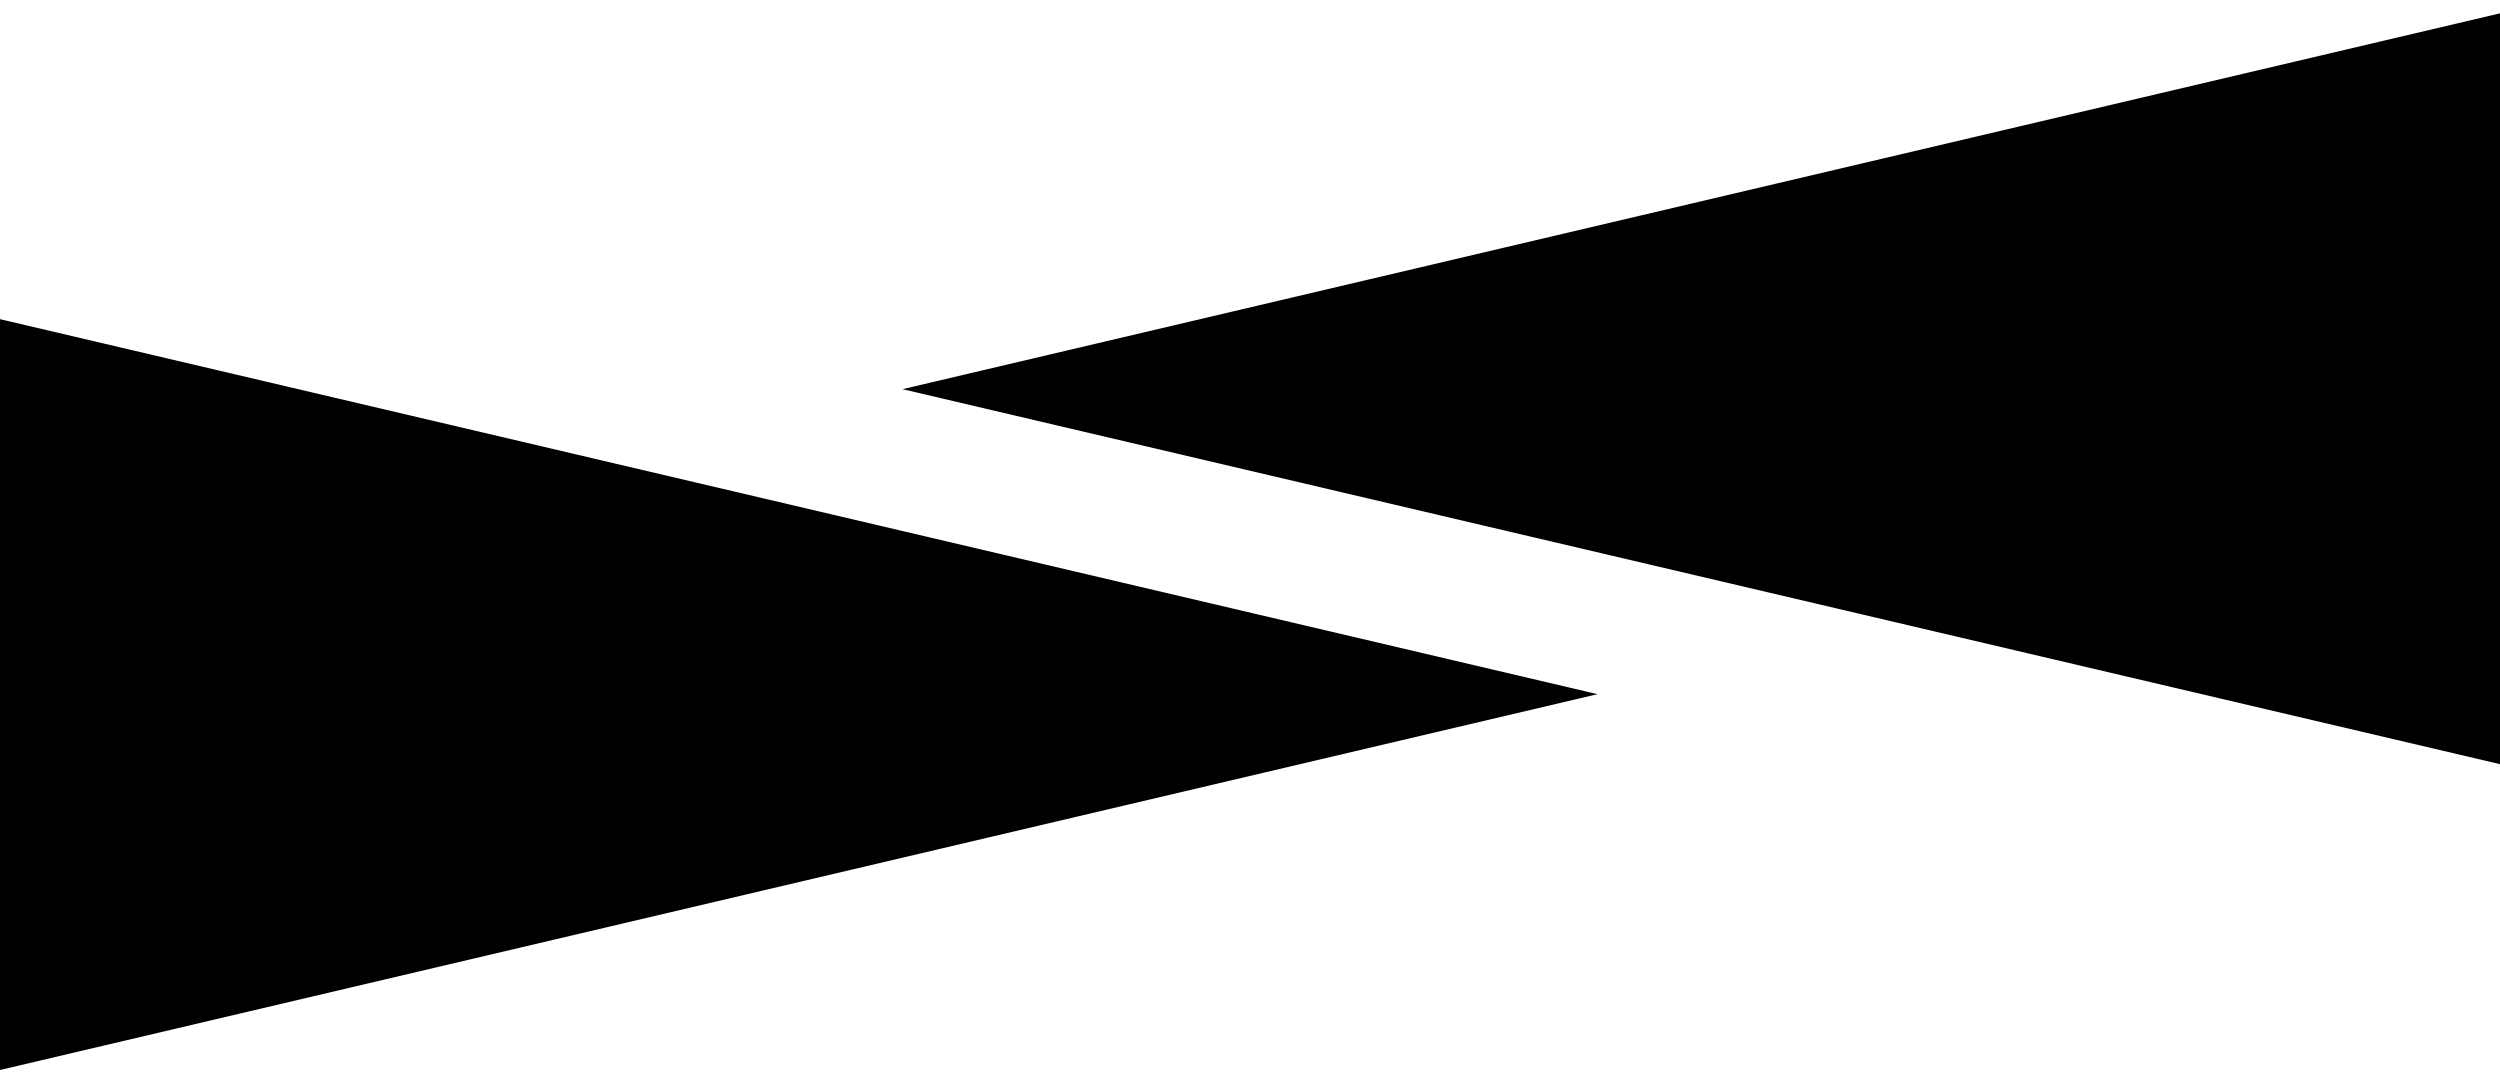
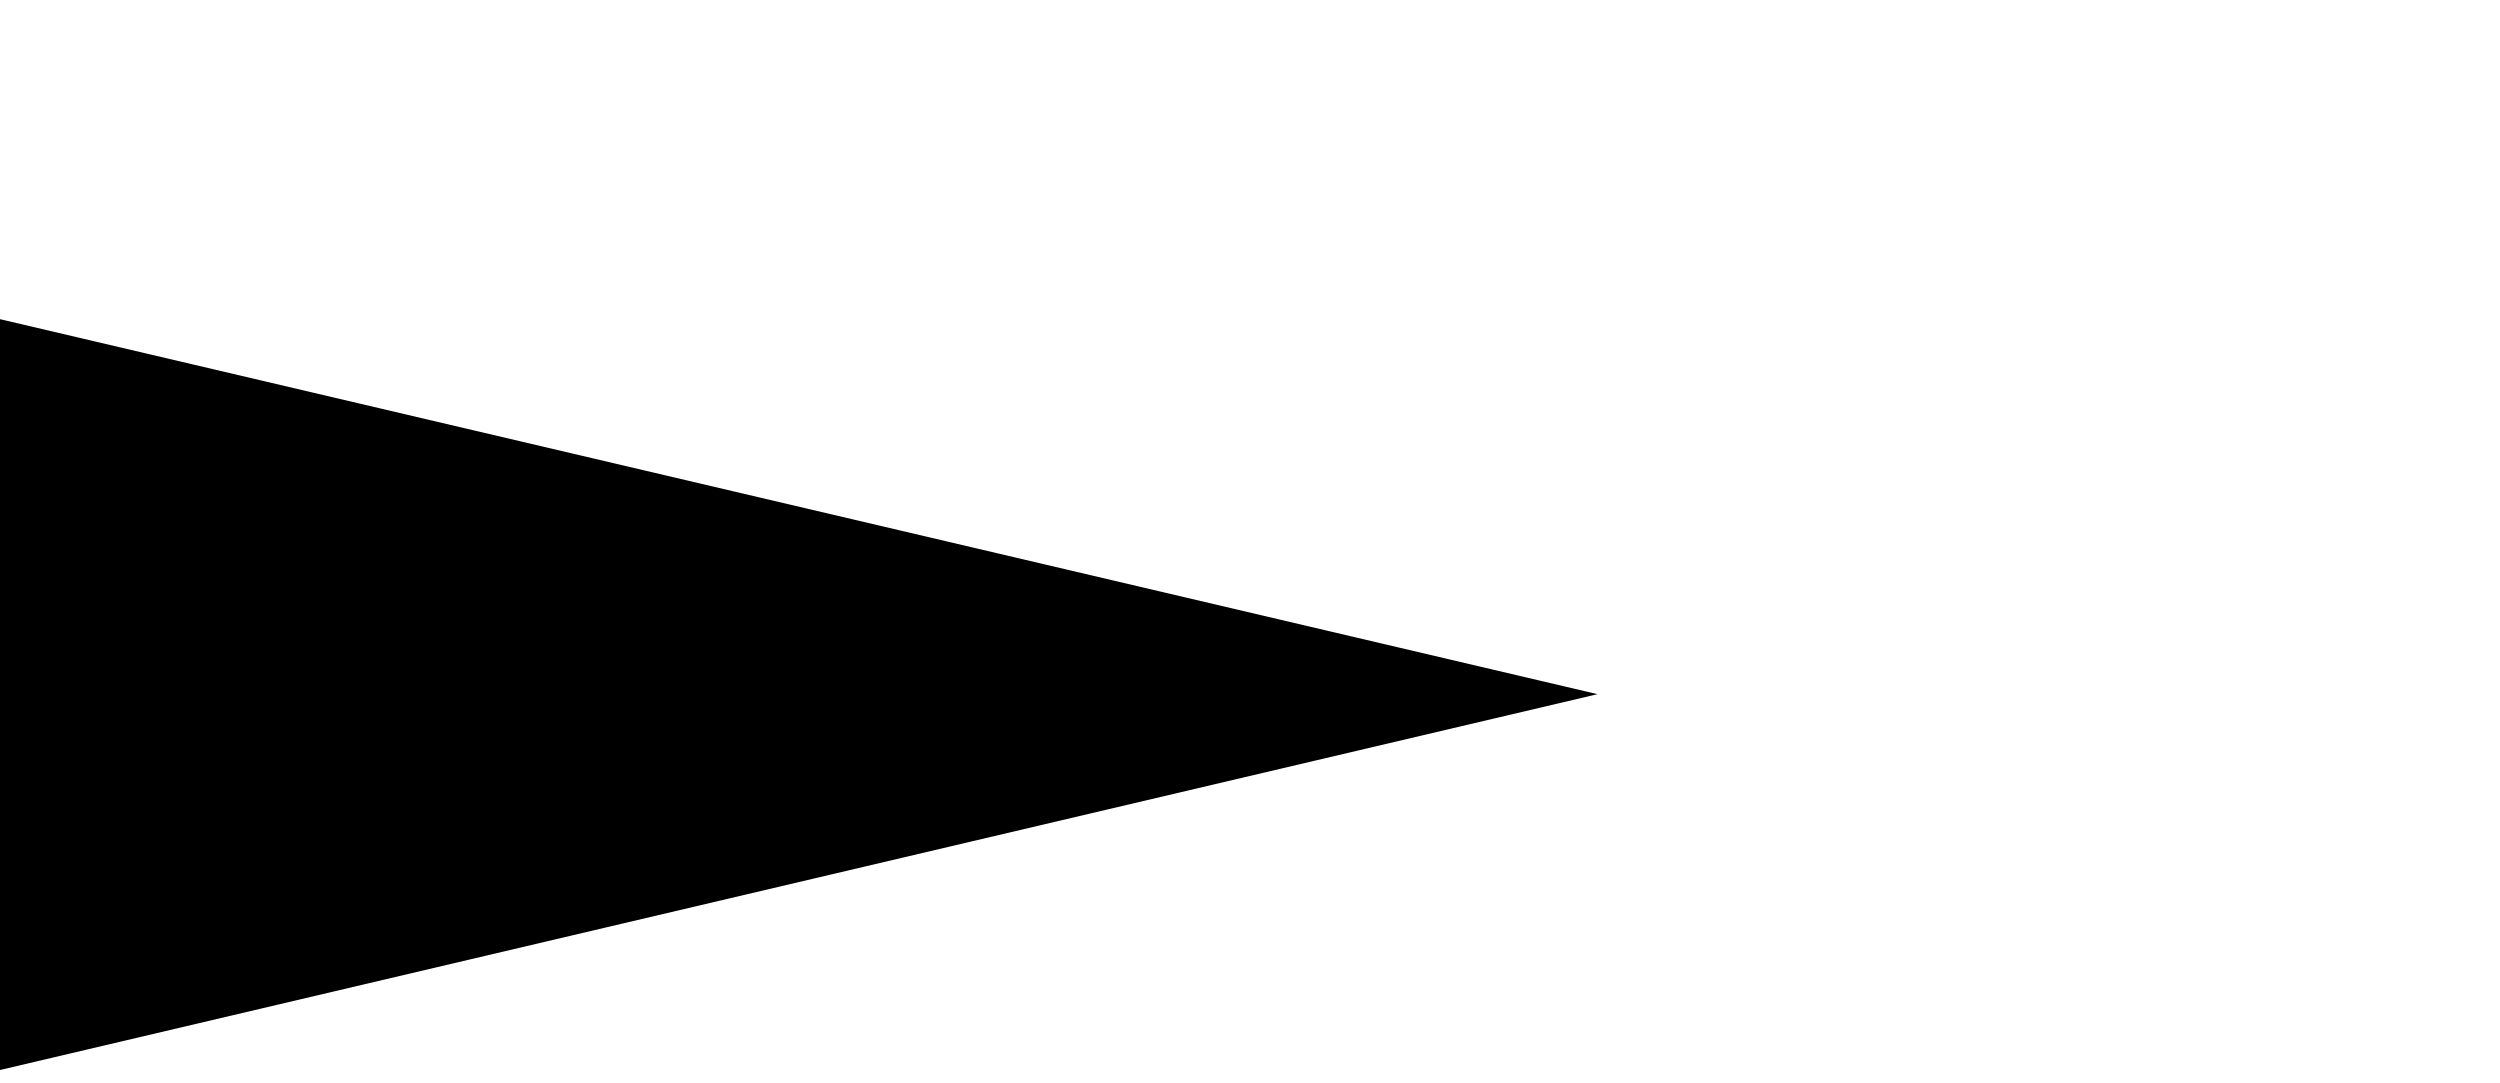
<svg xmlns="http://www.w3.org/2000/svg" version="1.1" id="レイヤー_1" x="0px" y="0px" viewBox="0 0 300 130" style="enable-background:new 0 0 300 130;" xml:space="preserve">
  <g>
    <polygon points="0,38.3 0,128.4 191.7,83.3  " />
-     <polygon points="300,91.7 300,1.6 108.3,46.7  " />
  </g>
</svg>